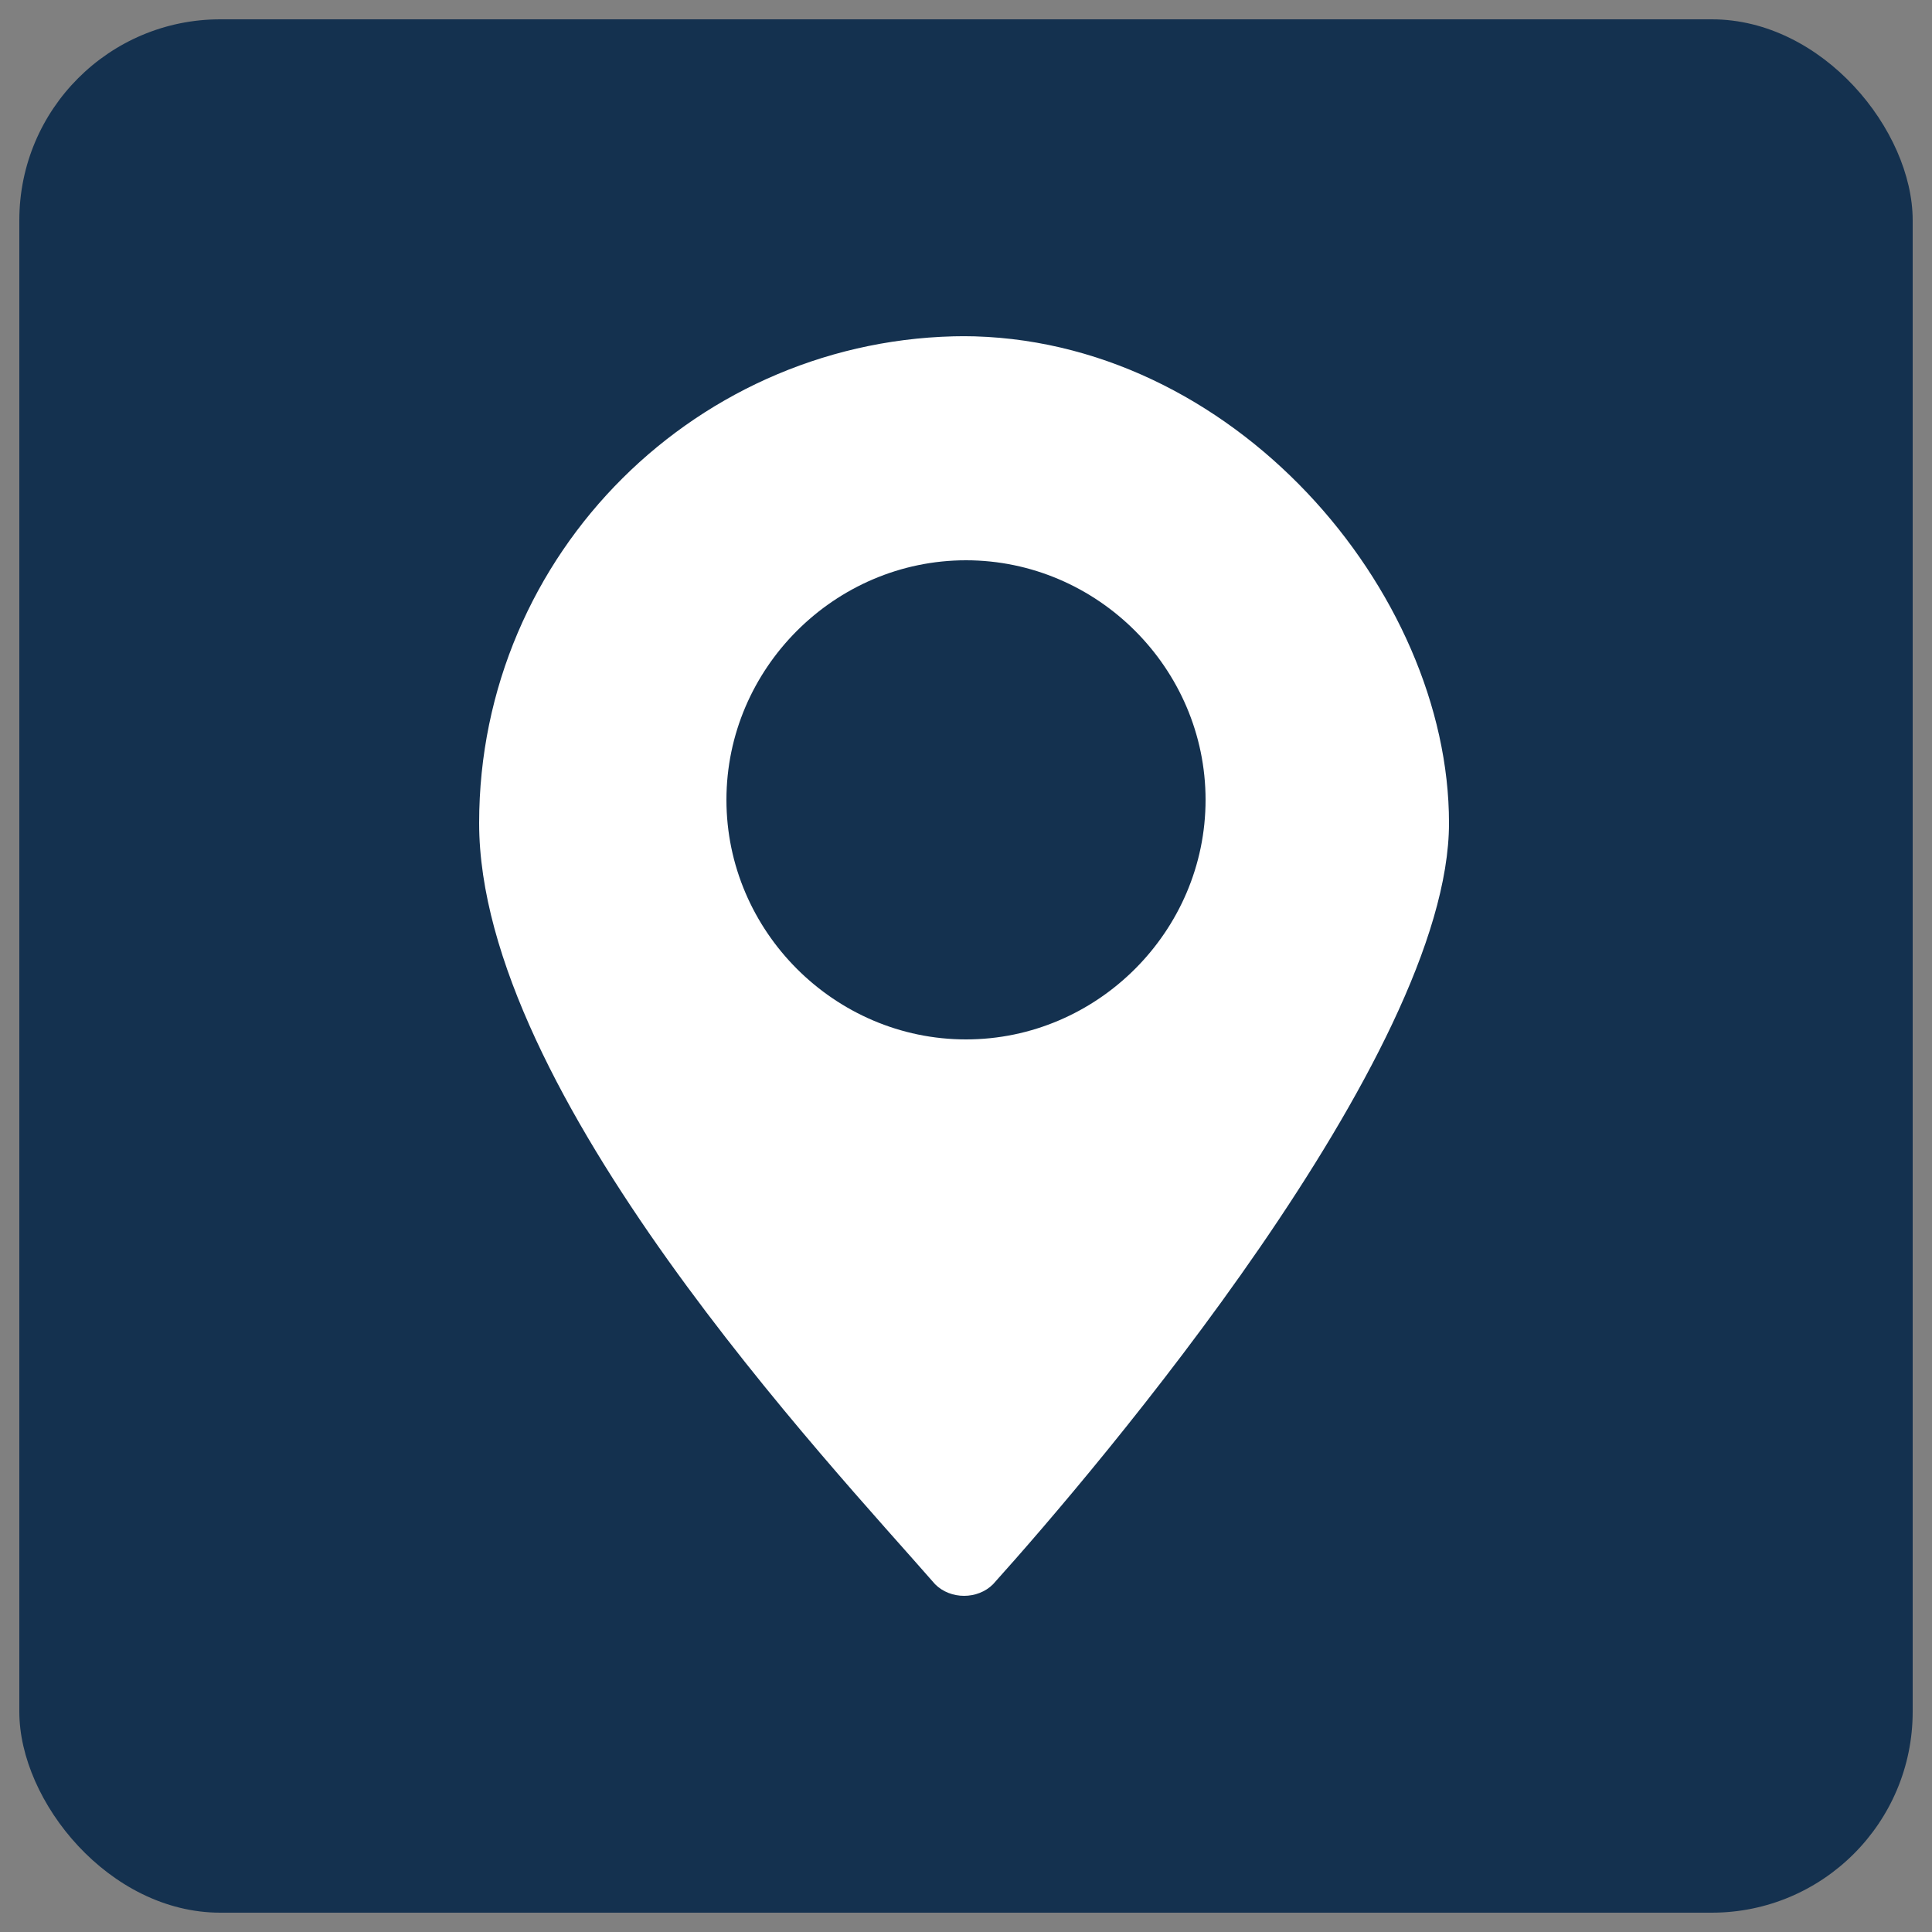
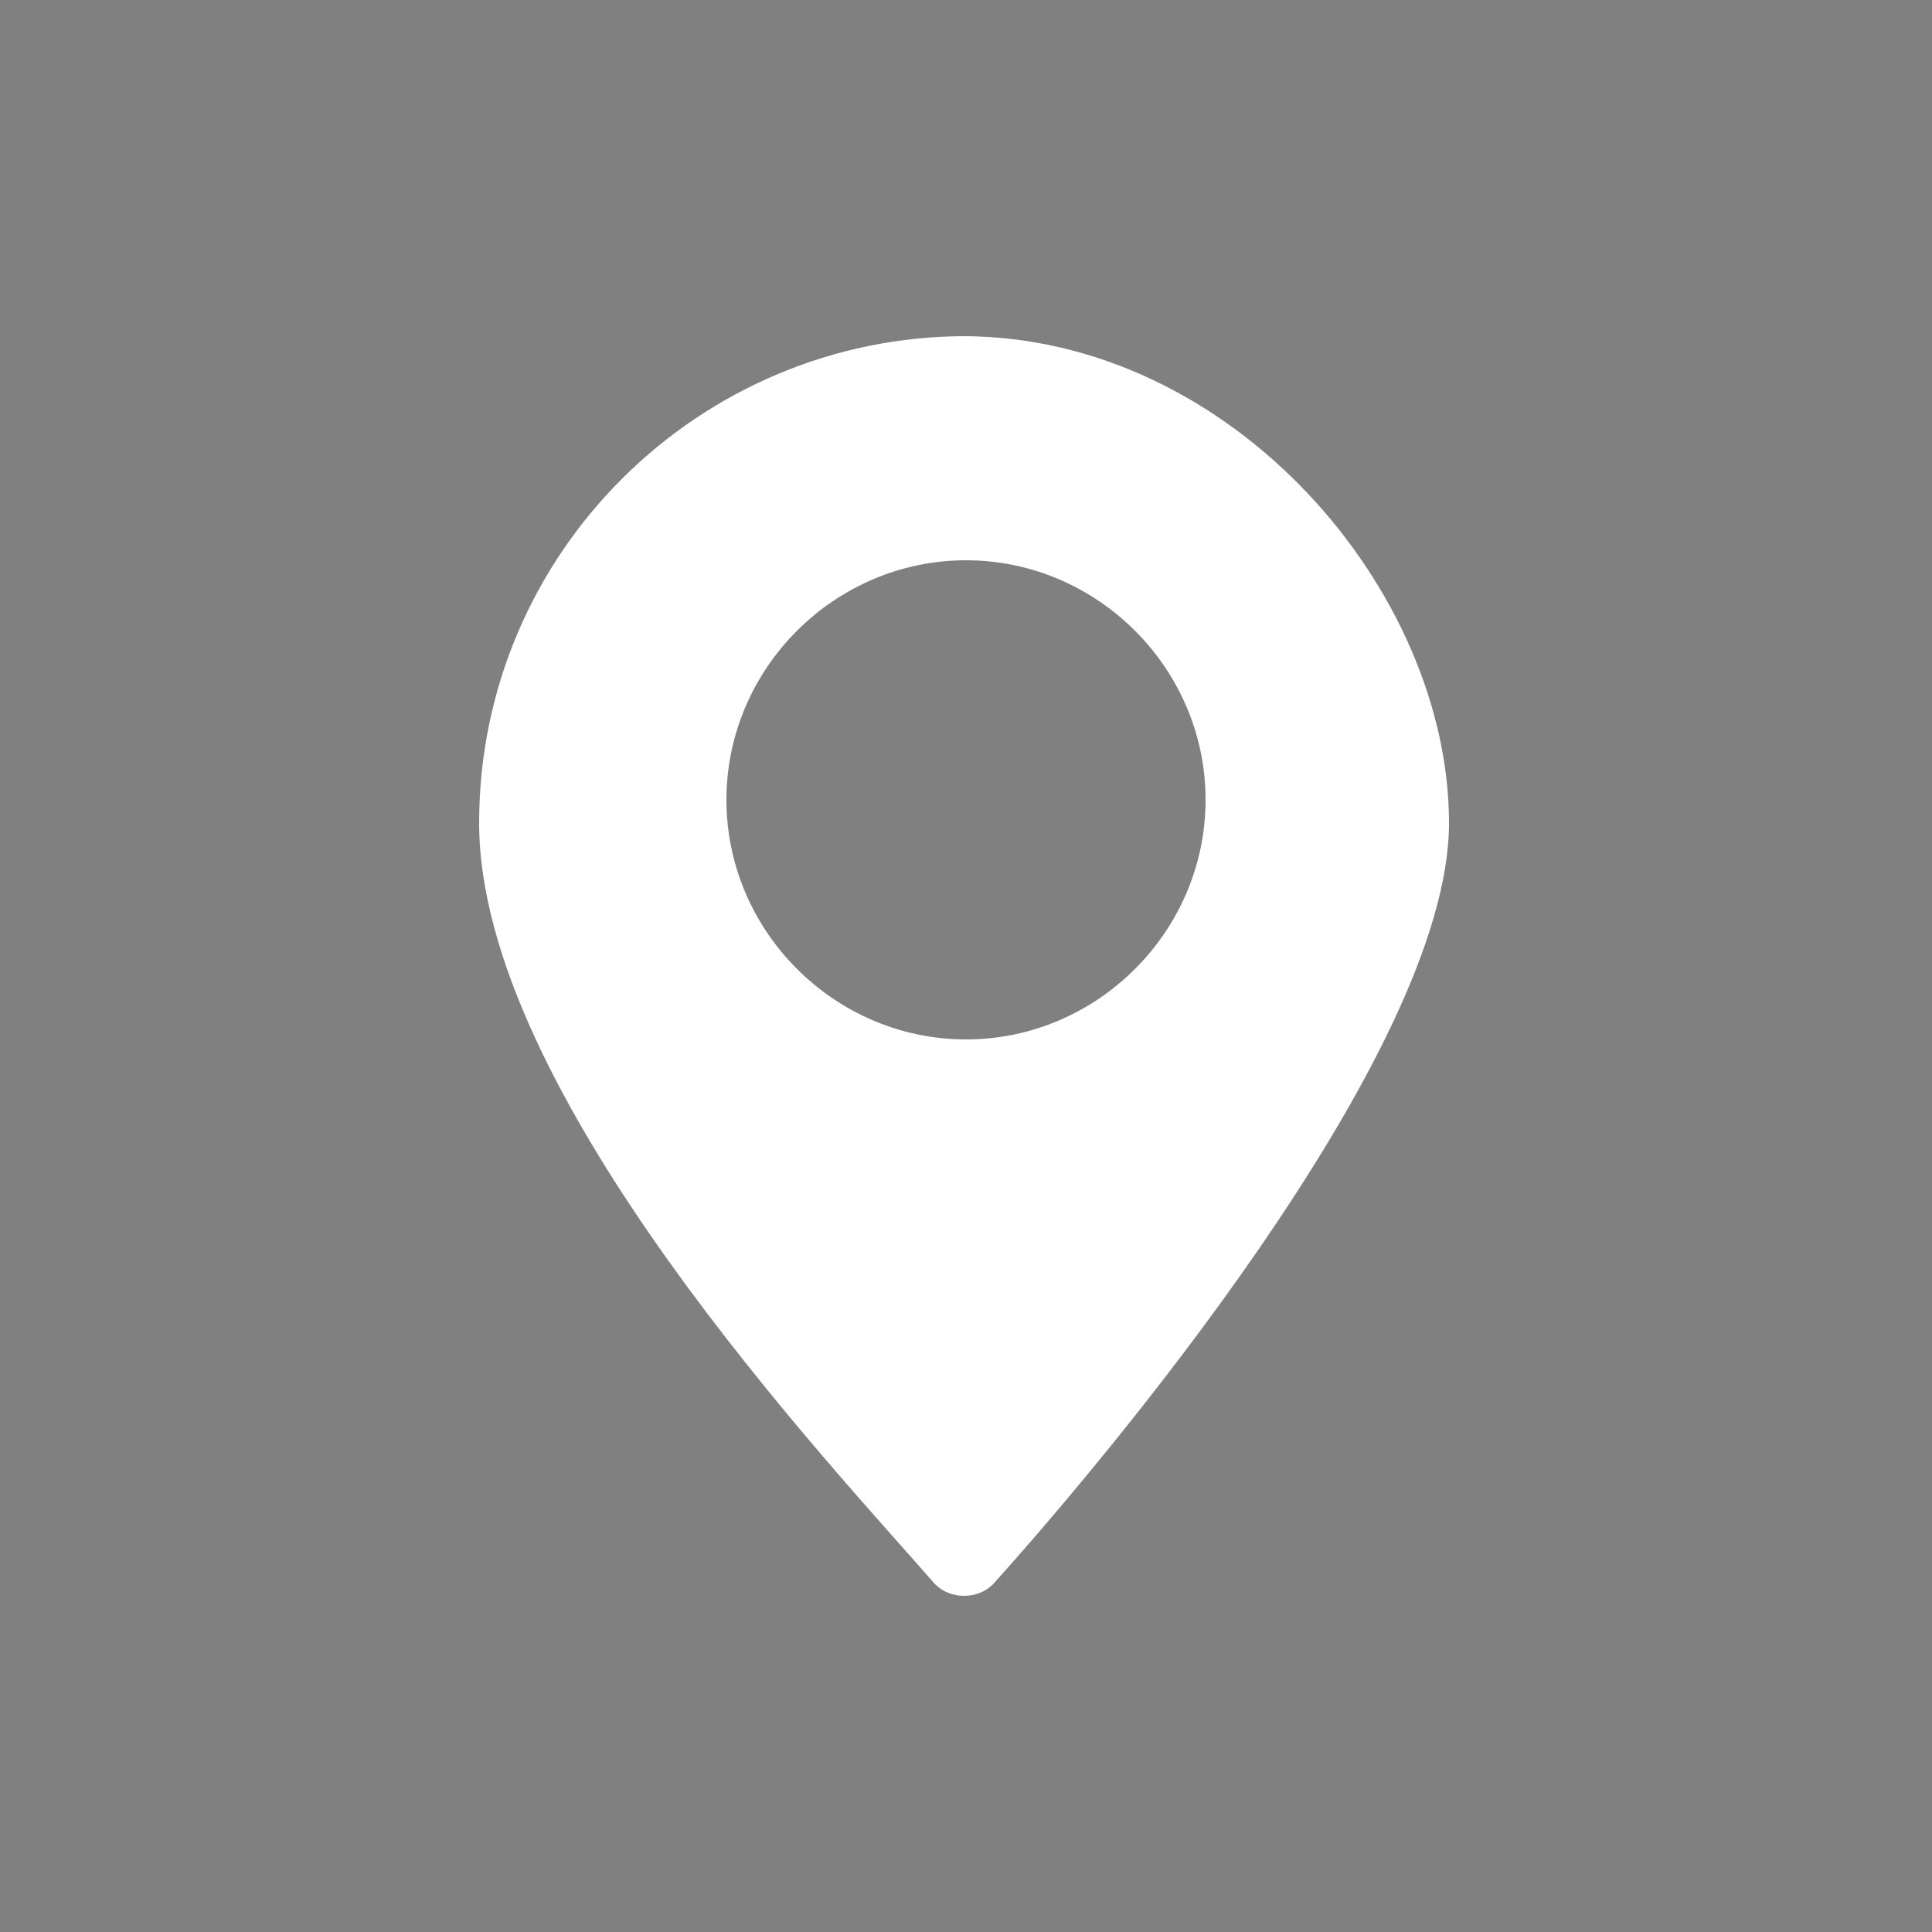
<svg xmlns="http://www.w3.org/2000/svg" version="1.1" viewBox="0 0 50 50">
  <rect x="0" y="0" width="50" height="50" fill="#808080" stroke="none" />
  <defs>
    <style>
      .cls-1 {
        fill: #fff;
      }

      .cls-2 {
        fill: #14314f;
      }

      .cls-3 {
        display: none;
      }
    </style>
  </defs>
  <g>
    <g id="Layer_1" class="cls-3">
      <rect class="cls-2" x=".5" y=".5" width="49" height="49" rx="5.2" ry="5.2" />
      <path class="cls-1" d="M25,3.7C13.3,3.7,3.7,13.3,3.7,25s9.6,21.3,21.3,21.3,21.3-9.6,21.3-21.3S36.7,3.7,25,3.7ZM27,42.2c-.6,0-1.3.1-2,.1s-1.3,0-2-.1c-1.4-1.1-2.7-3.4-3.7-6.5h11.3c-1,3.1-2.3,5.4-3.7,6.5ZM18.8,33.8c-.5-2.3-.9-4.9-.9-7.8h14.3c0,2.9-.4,5.5-.9,7.8h-12.4ZM7.7,26h7.5c0,2.7.4,5.4.9,7.8h-6c-1.4-2.3-2.2-5-2.4-7.8ZM23,7.8c.6,0,1.3-.1,2-.1s1.3,0,2,.1c1.4,1.1,2.7,3.4,3.7,6.5h-11.3c1-3.1,2.3-5.4,3.7-6.5ZM31.2,16.2c.5,2.3.9,4.9.9,7.8h-14.3c0-2.9.4-5.5.9-7.8h12.4ZM15.2,24h-7.5c.2-2.8,1-5.5,2.4-7.8h6c-.5,2.4-.8,5.1-.9,7.8ZM34.8,26h7.5c-.2,2.8-1,5.5-2.4,7.8h-6c.5-2.4.8-5.1.9-7.8ZM34.8,24c0-2.7-.4-5.4-.9-7.8h6c1.4,2.3,2.2,5,2.4,7.8h-7.5ZM38.6,14.3h-5.2c-.3-1.2-.7-2.4-1.2-3.4-.3-.7-.7-1.4-1-2,2.9,1.1,5.5,3,7.4,5.4ZM18.8,8.8c-.4.6-.7,1.3-1,2-.5,1.1-.9,2.2-1.2,3.4h-5.2c1.9-2.4,4.5-4.3,7.4-5.4ZM11.4,35.7h5.2c.3,1.2.7,2.4,1.2,3.4.3.7.7,1.4,1,2-2.9-1.1-5.5-3-7.4-5.4ZM31.2,41.2c.4-.6.7-1.3,1-2,.5-1.1.9-2.2,1.2-3.4h5.2c-1.9,2.4-4.5,4.3-7.4,5.4Z" />
    </g>
    <g id="Layer_1_copy" class="cls-3">
      <rect class="cls-2" x=".5" y=".5" width="49" height="49" rx="5.2" ry="5.2" />
      <g>
-         <path class="cls-1" d="M26.7,34.1c-2.1-1.9-2.9-5.1-4-7.7-.9-2.6-2.4-5.6-2.3-8.2,0-.5,1-.7,1.8-.9l-3.5-10.6c-2.8,2.4-5.3,3.2-5.2,7.3,0,5.4.6,9.5,2.7,14.4,1.7,5,4.5,9.5,8.1,13.4,2.7,2.9,5,2,8.6,1.9l-4.6-10.1c-.6.4-1.3.9-1.6.6Z" />
        <path class="cls-1" d="M23.6,17.1c4.6-1.9,1.9-13.1-4.3-10.7l3.6,10.8c.3,0,.6,0,.8-.2Z" />
-         <path class="cls-1" d="M29.4,32.8c-.1,0-.3.2-.5.4l4.7,10.4c6.6-2.4.7-12.9-4.1-10.7Z" />
      </g>
    </g>
    <g id="Layer_1_copy_2">
-       <rect class="cls-2" x=".5" y=".5" width="49" height="49" rx="5.2" ry="5.2" />
      <path class="cls-1" d="M25,8.7c-6.9,0-12.6,5.6-12.6,12.6s9.1,16.6,11.8,19.7c.4.4,1.1.4,1.5,0,2.7-3,11.8-13.7,11.8-19.7s-5.6-12.6-12.6-12.6ZM25,26.9c-3.4,0-6.2-2.8-6.2-6.2s2.8-6.2,6.2-6.2,6.2,2.8,6.2,6.2-2.8,6.2-6.2,6.2Z" />
    </g>
  </g>
</svg>